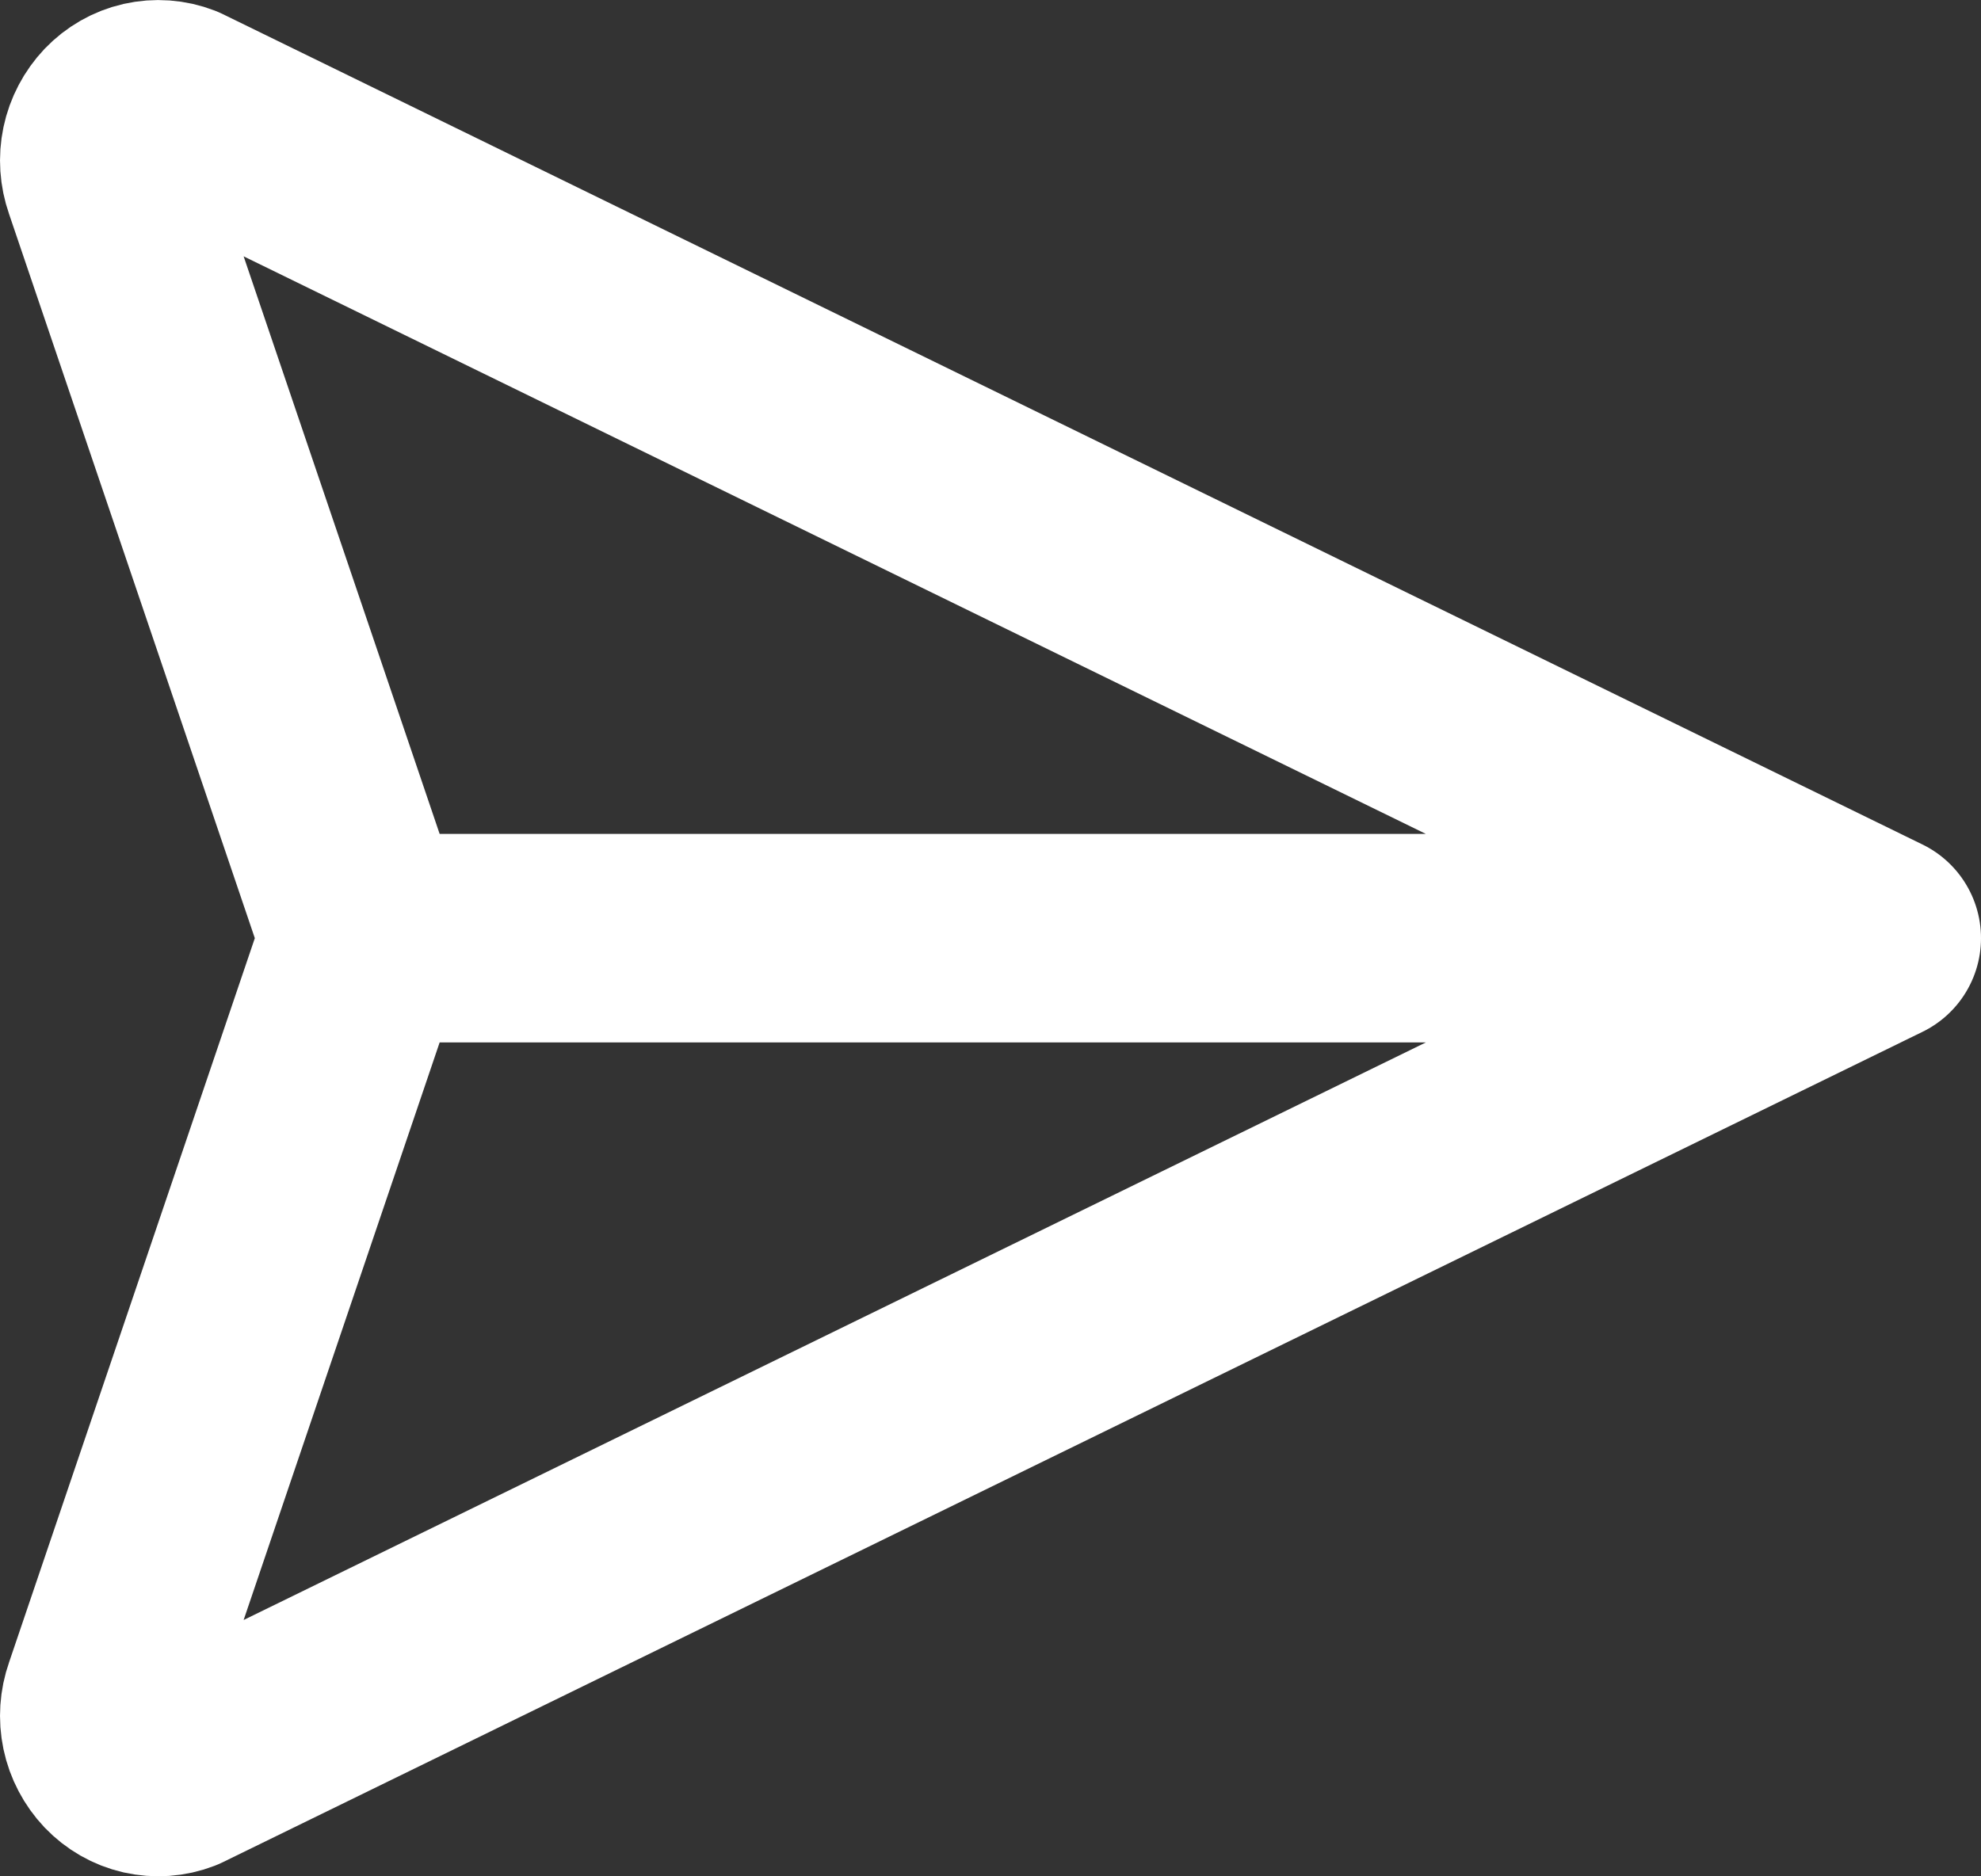
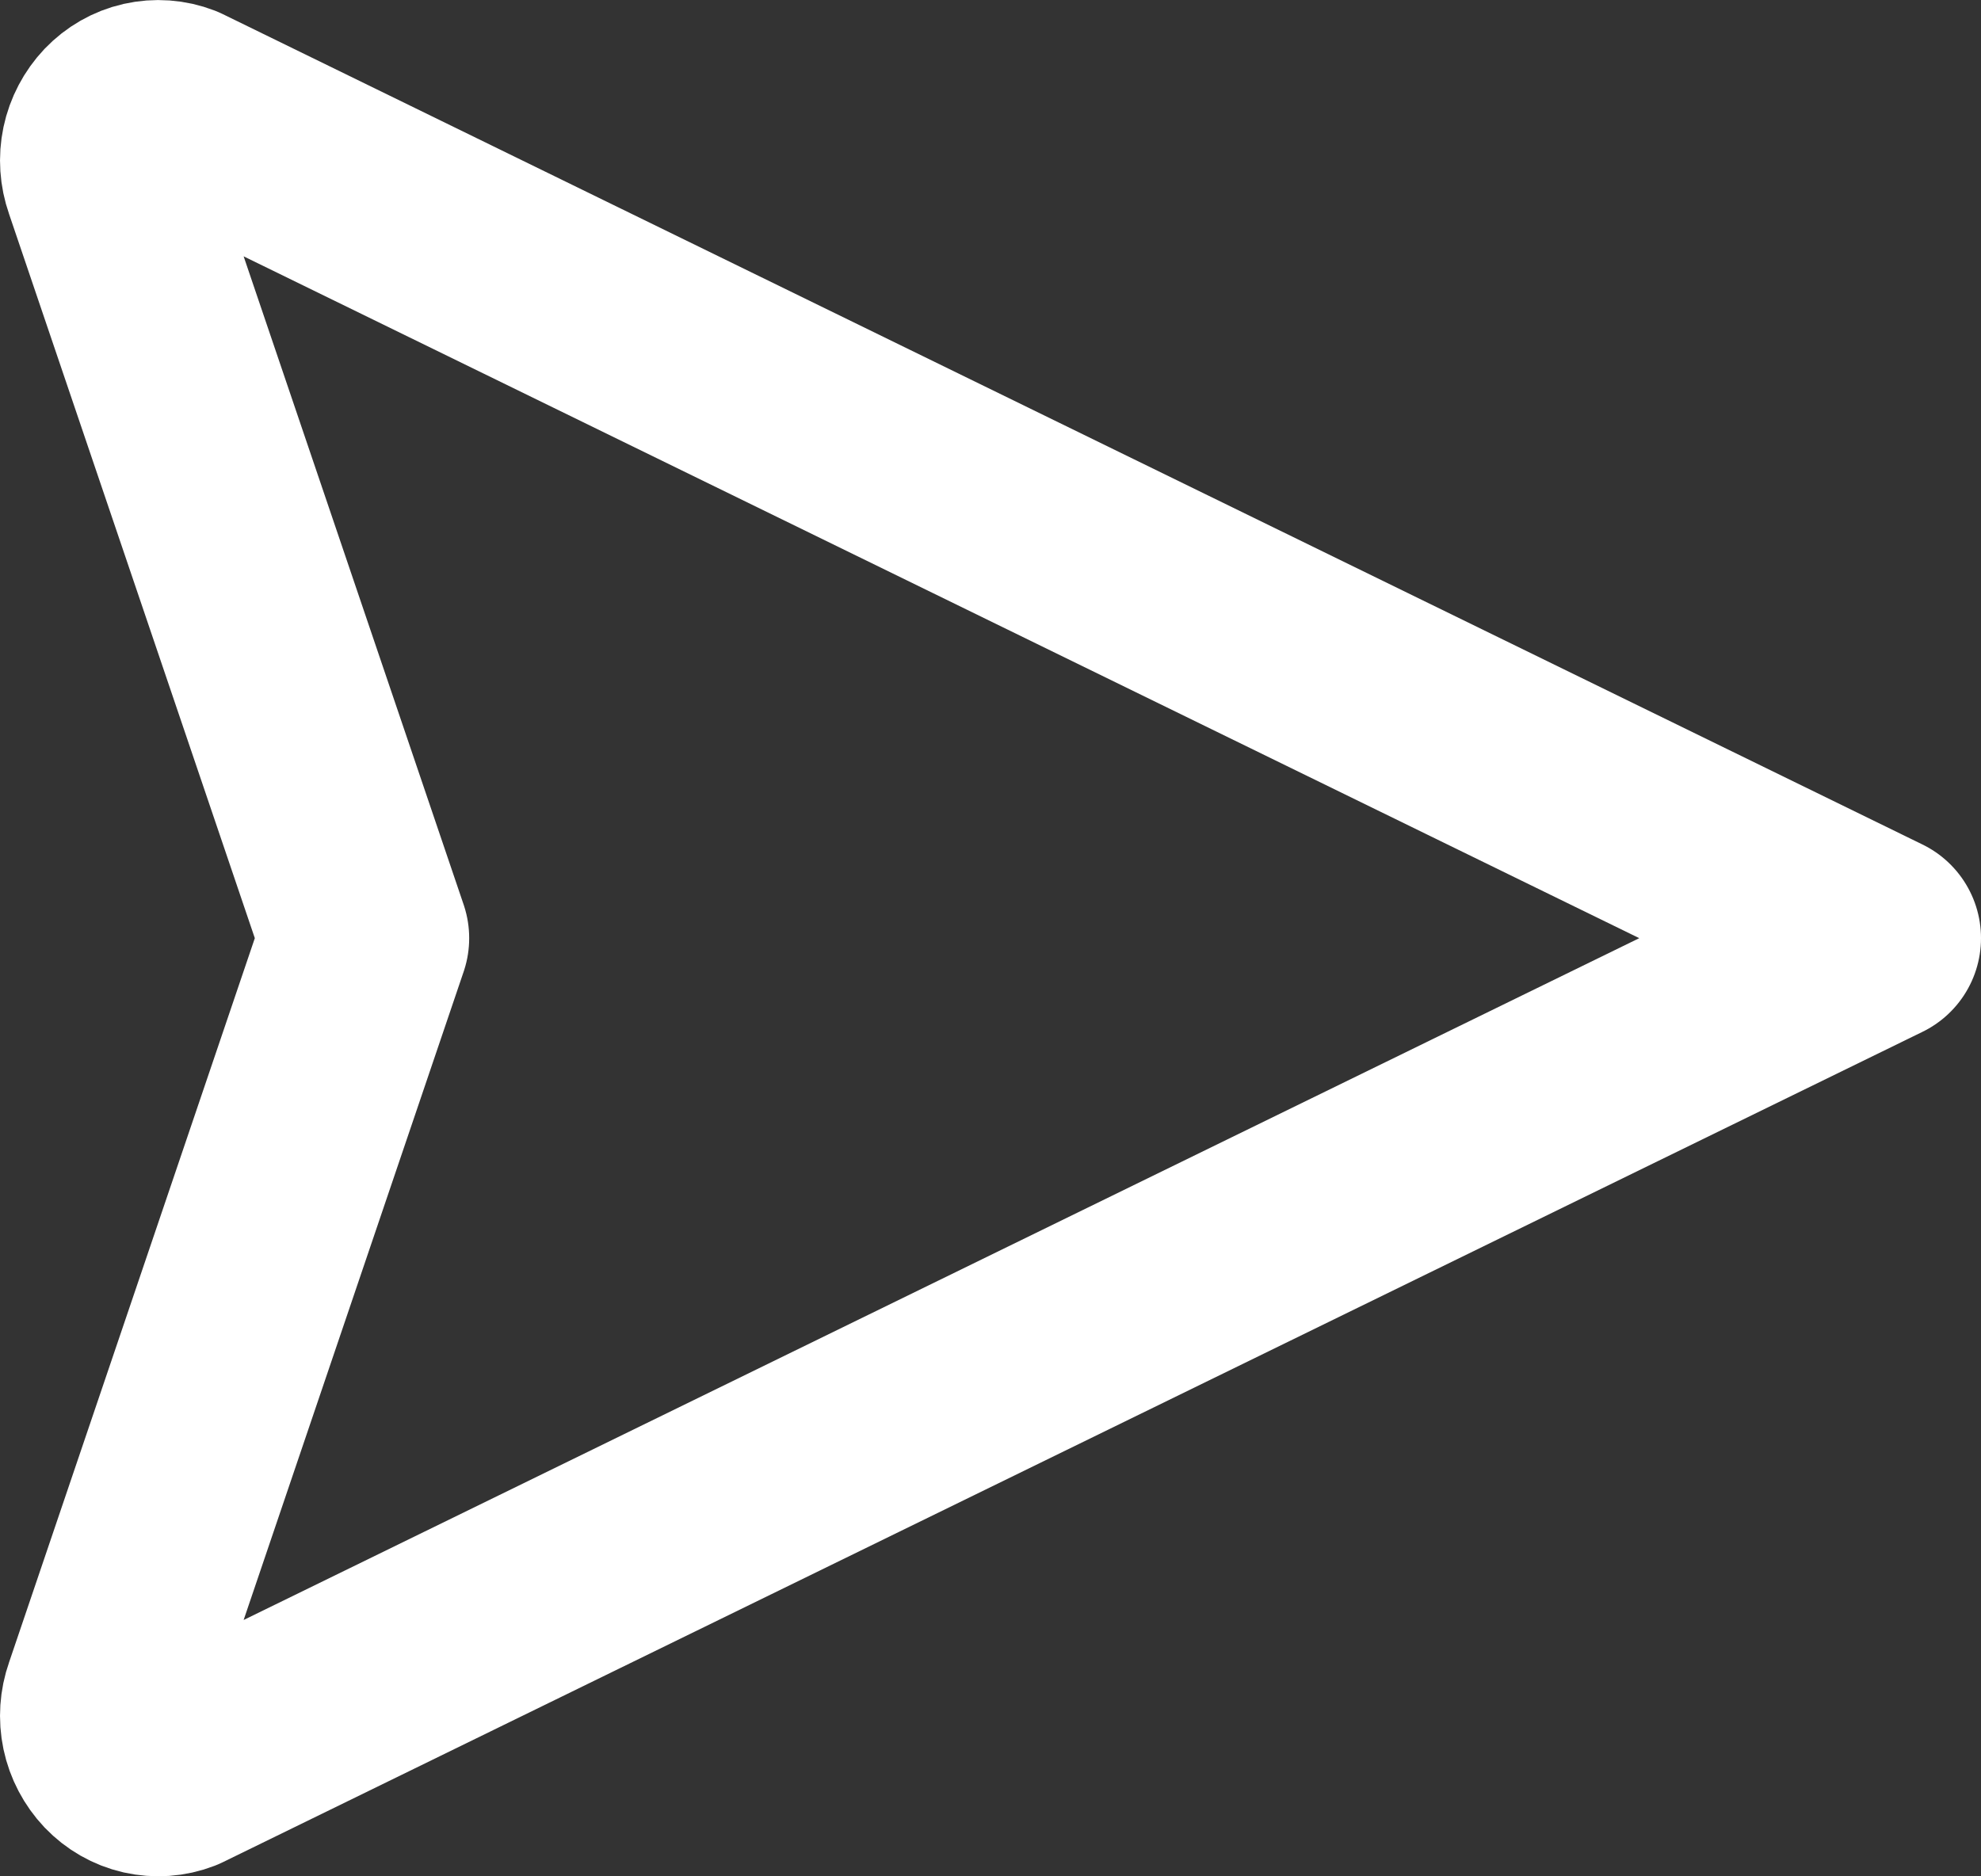
<svg xmlns="http://www.w3.org/2000/svg" width="19" height="18" viewBox="0 0 19 18" fill="none">
  <rect x="0" y="0" width="19" height="18" fill="#333333" stroke="none" />
-   <path d="M18 9L1.698 1.034C1.605 0.998 1.504 0.991 1.406 1.013C1.309 1.035 1.221 1.086 1.152 1.158C1.082 1.232 1.033 1.325 1.012 1.425C0.991 1.525 0.998 1.629 1.032 1.726L3.5 9M18 9L1.698 16.966C1.605 17.002 1.504 17.009 1.406 16.987C1.309 16.965 1.221 16.914 1.152 16.842C1.082 16.768 1.033 16.675 1.012 16.575C0.991 16.475 0.998 16.37 1.032 16.274L3.5 9M18 9H3.5" stroke="#ffffff" stroke-width="2" stroke-linecap="round" stroke-linejoin="round" />
+   <path d="M18 9L1.698 1.034C1.605 0.998 1.504 0.991 1.406 1.013C1.309 1.035 1.221 1.086 1.152 1.158C1.082 1.232 1.033 1.325 1.012 1.425C0.991 1.525 0.998 1.629 1.032 1.726L3.5 9M18 9L1.698 16.966C1.605 17.002 1.504 17.009 1.406 16.987C1.309 16.965 1.221 16.914 1.152 16.842C1.082 16.768 1.033 16.675 1.012 16.575C0.991 16.475 0.998 16.37 1.032 16.274L3.5 9M18 9" stroke="#ffffff" stroke-width="2" stroke-linecap="round" stroke-linejoin="round" />
</svg>